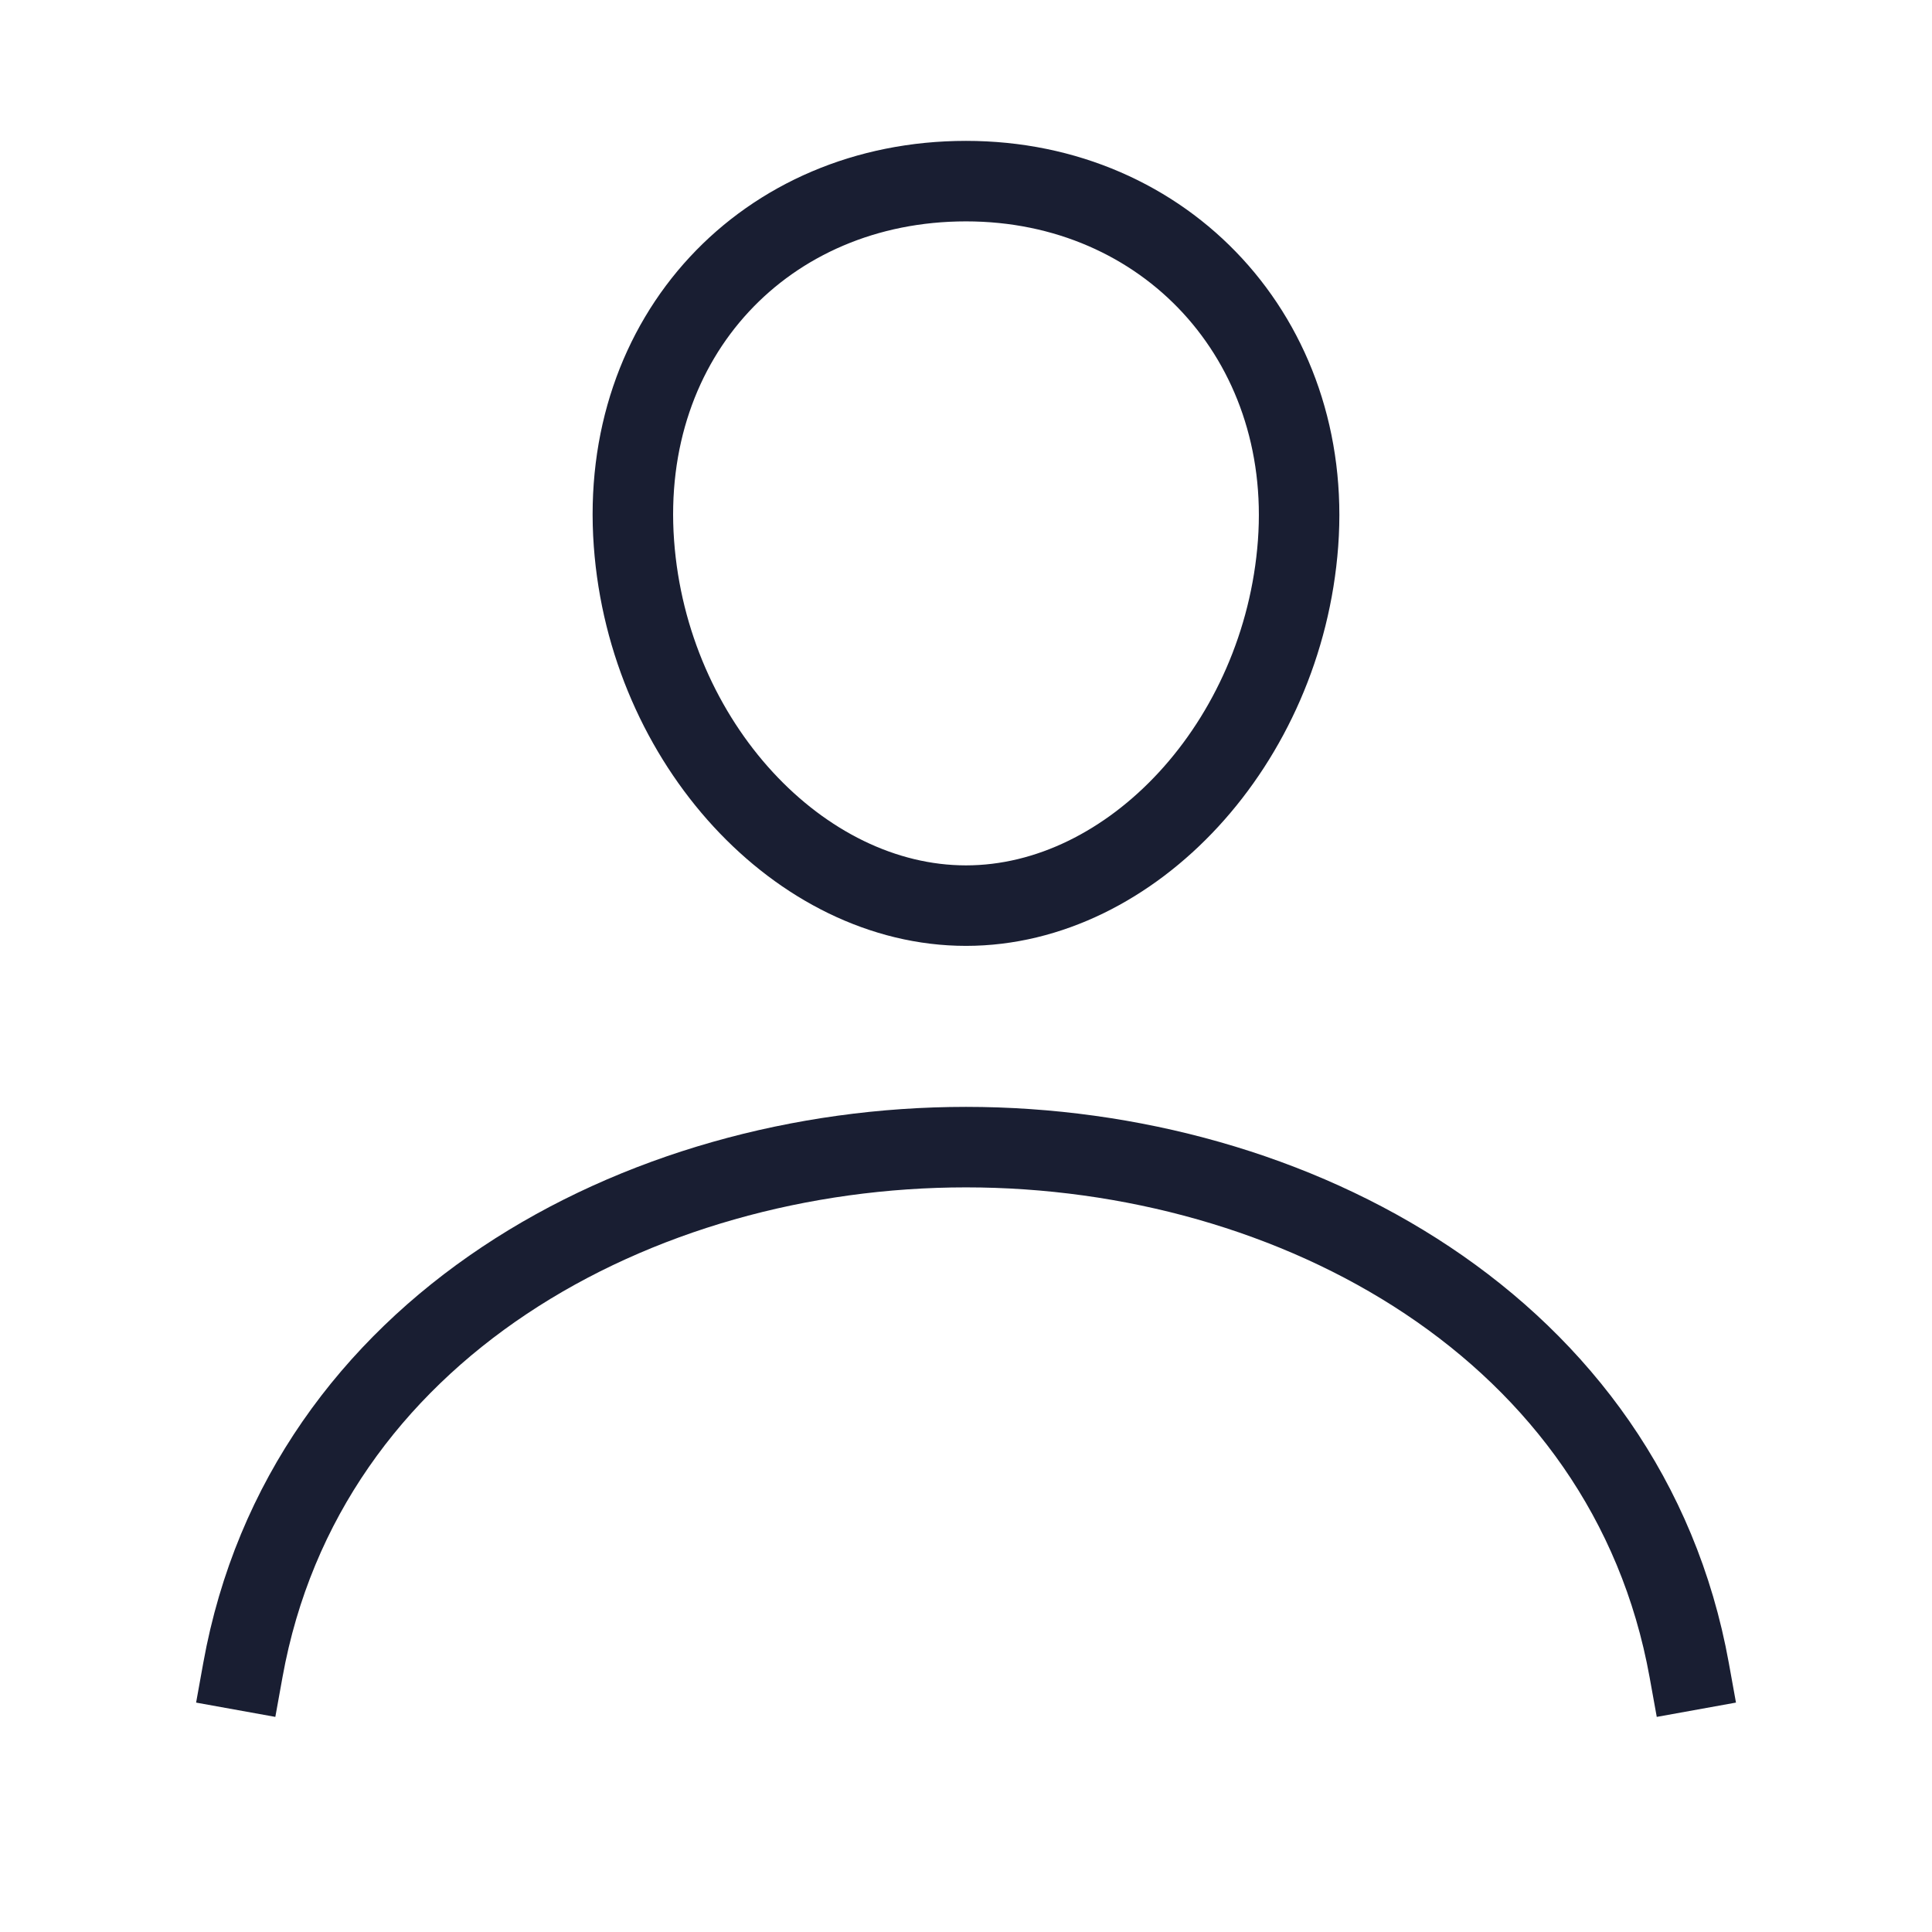
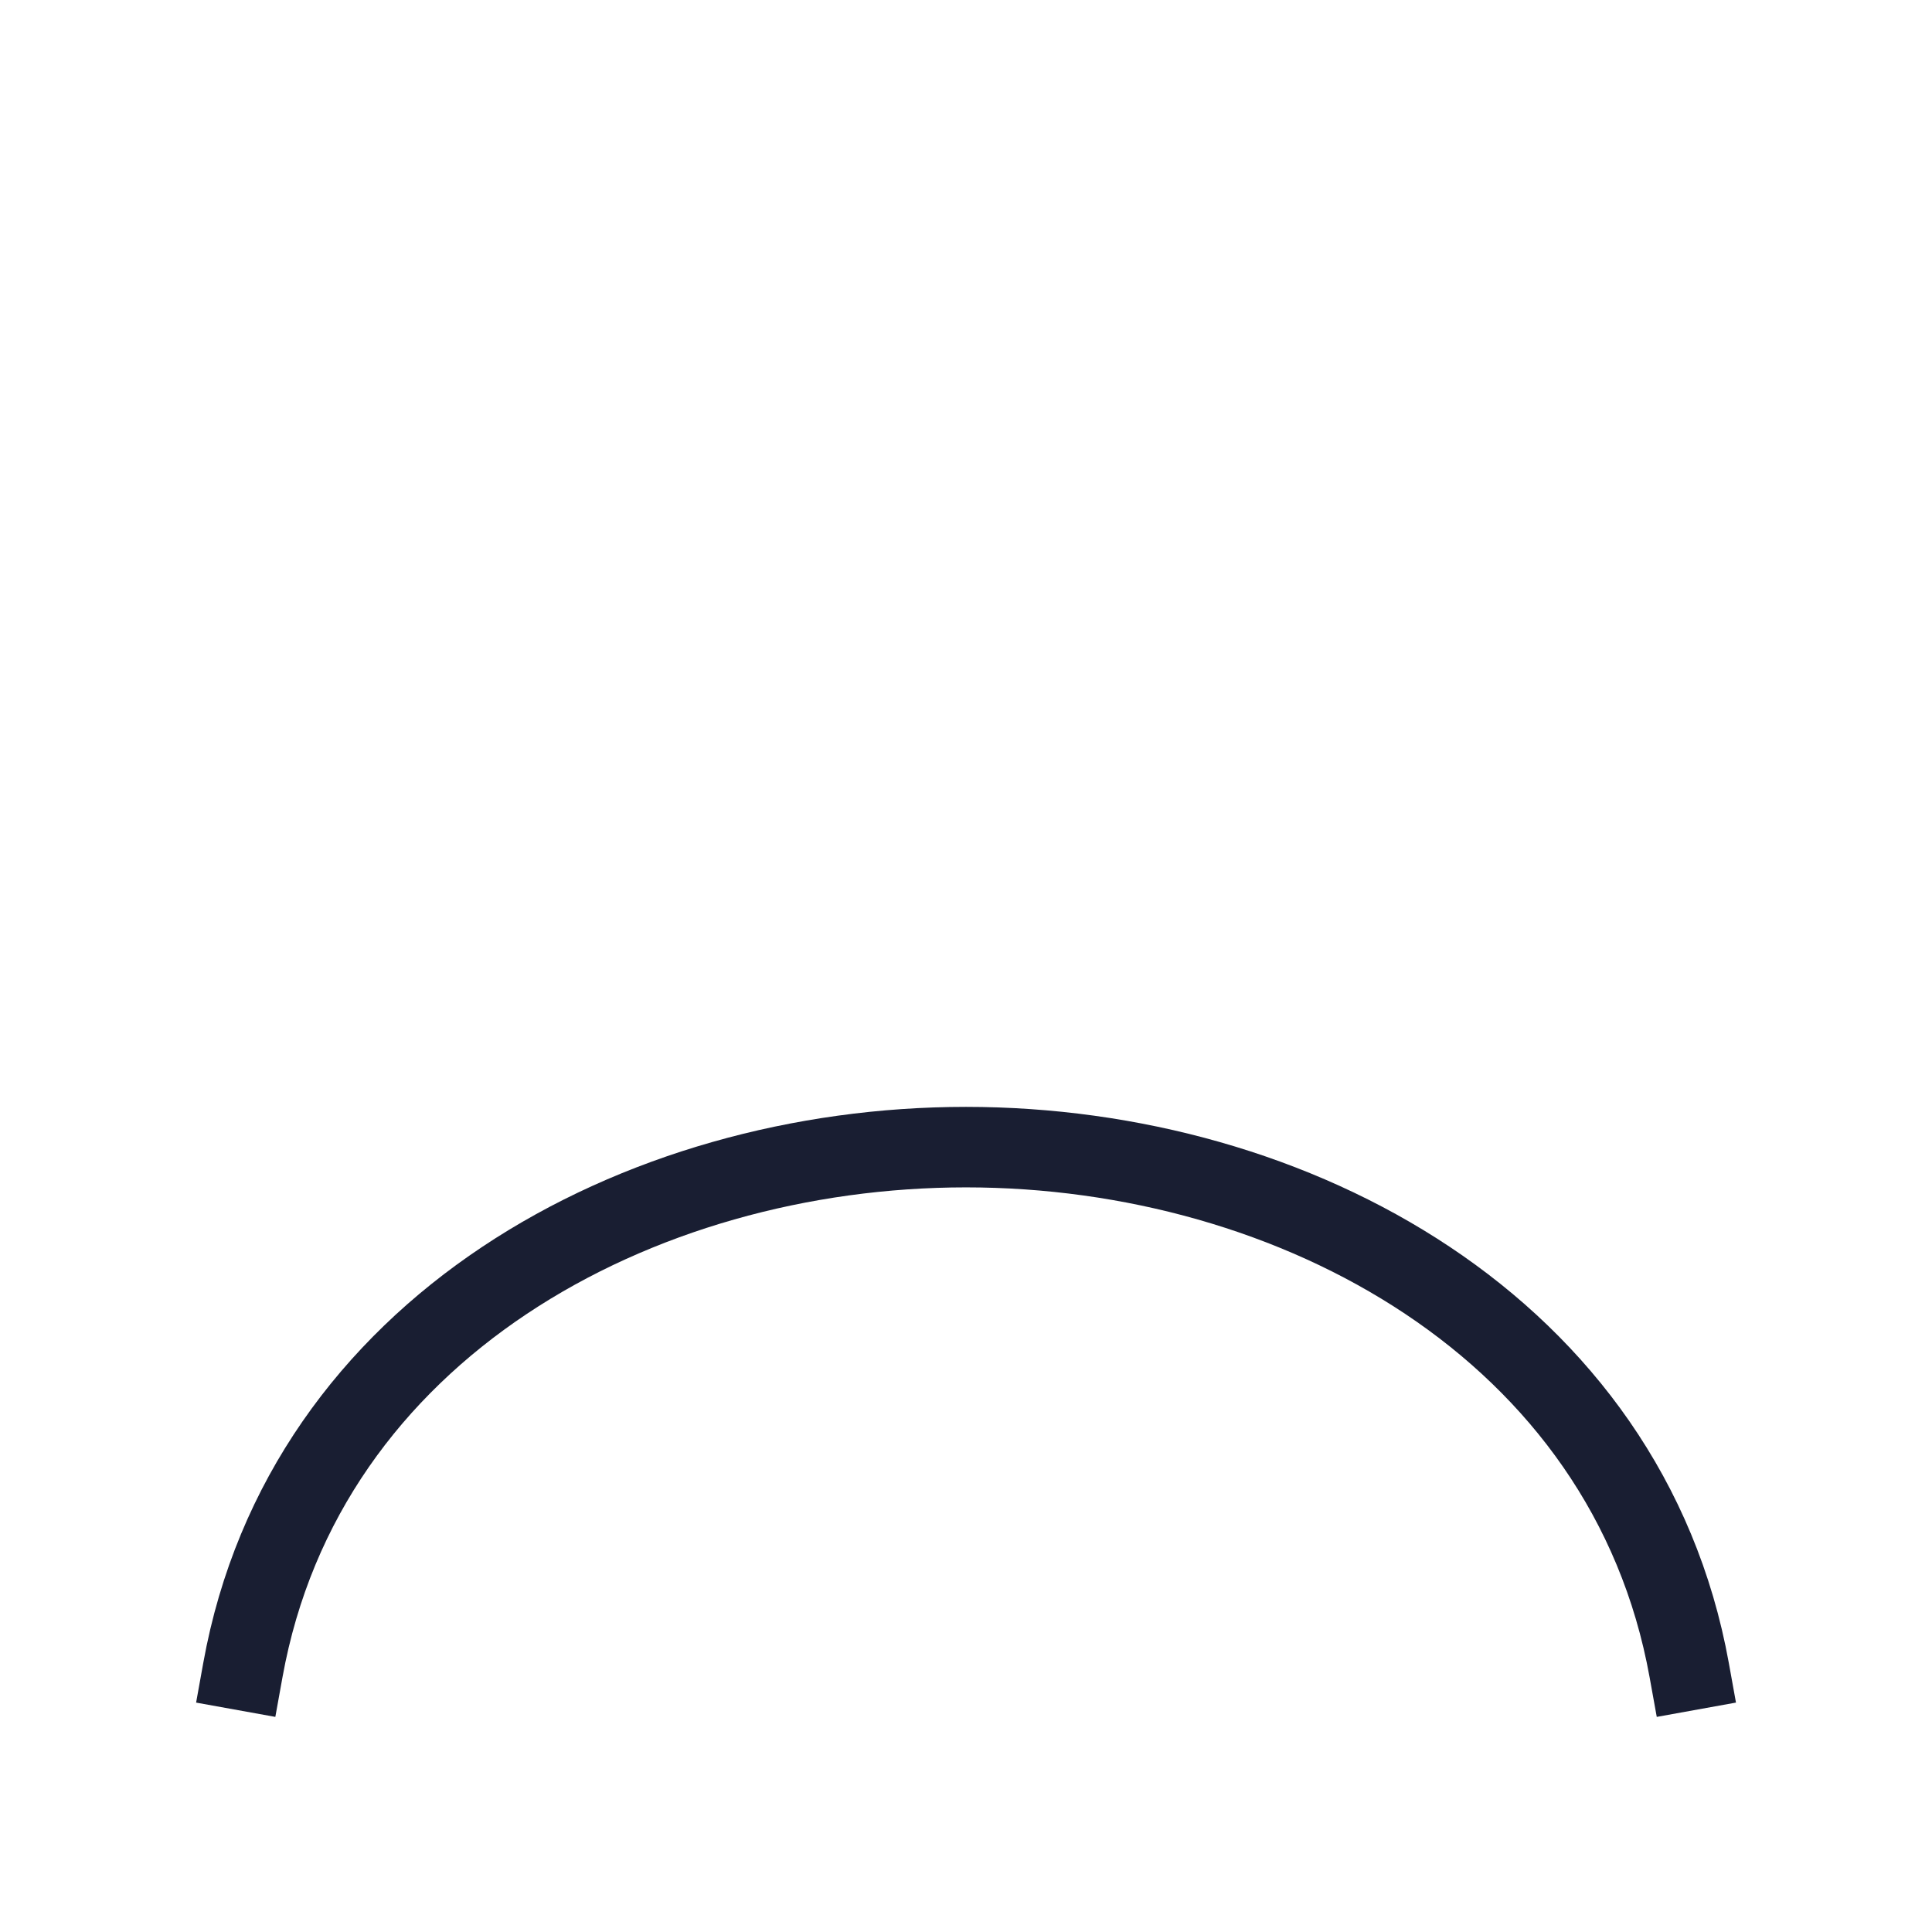
<svg xmlns="http://www.w3.org/2000/svg" width="24" height="24" viewBox="0 0 24 24" fill="none">
-   <path d="M16.125 6.75C15.941 9.228 14.062 11.25 12 11.25C9.937 11.25 8.055 9.229 7.875 6.75C7.687 4.172 9.515 2.25 12 2.25C14.484 2.25 16.312 4.219 16.125 6.75Z" stroke="#191E32" stroke-linecap="round" stroke-linejoin="round" />
  <path d="M3.017 20.747C3.783 16.5 7.922 14.25 12 14.25C16.078 14.25 20.217 16.5 20.984 20.747" stroke="#191E32" stroke-linecap="square" stroke-linejoin="round" />
</svg>